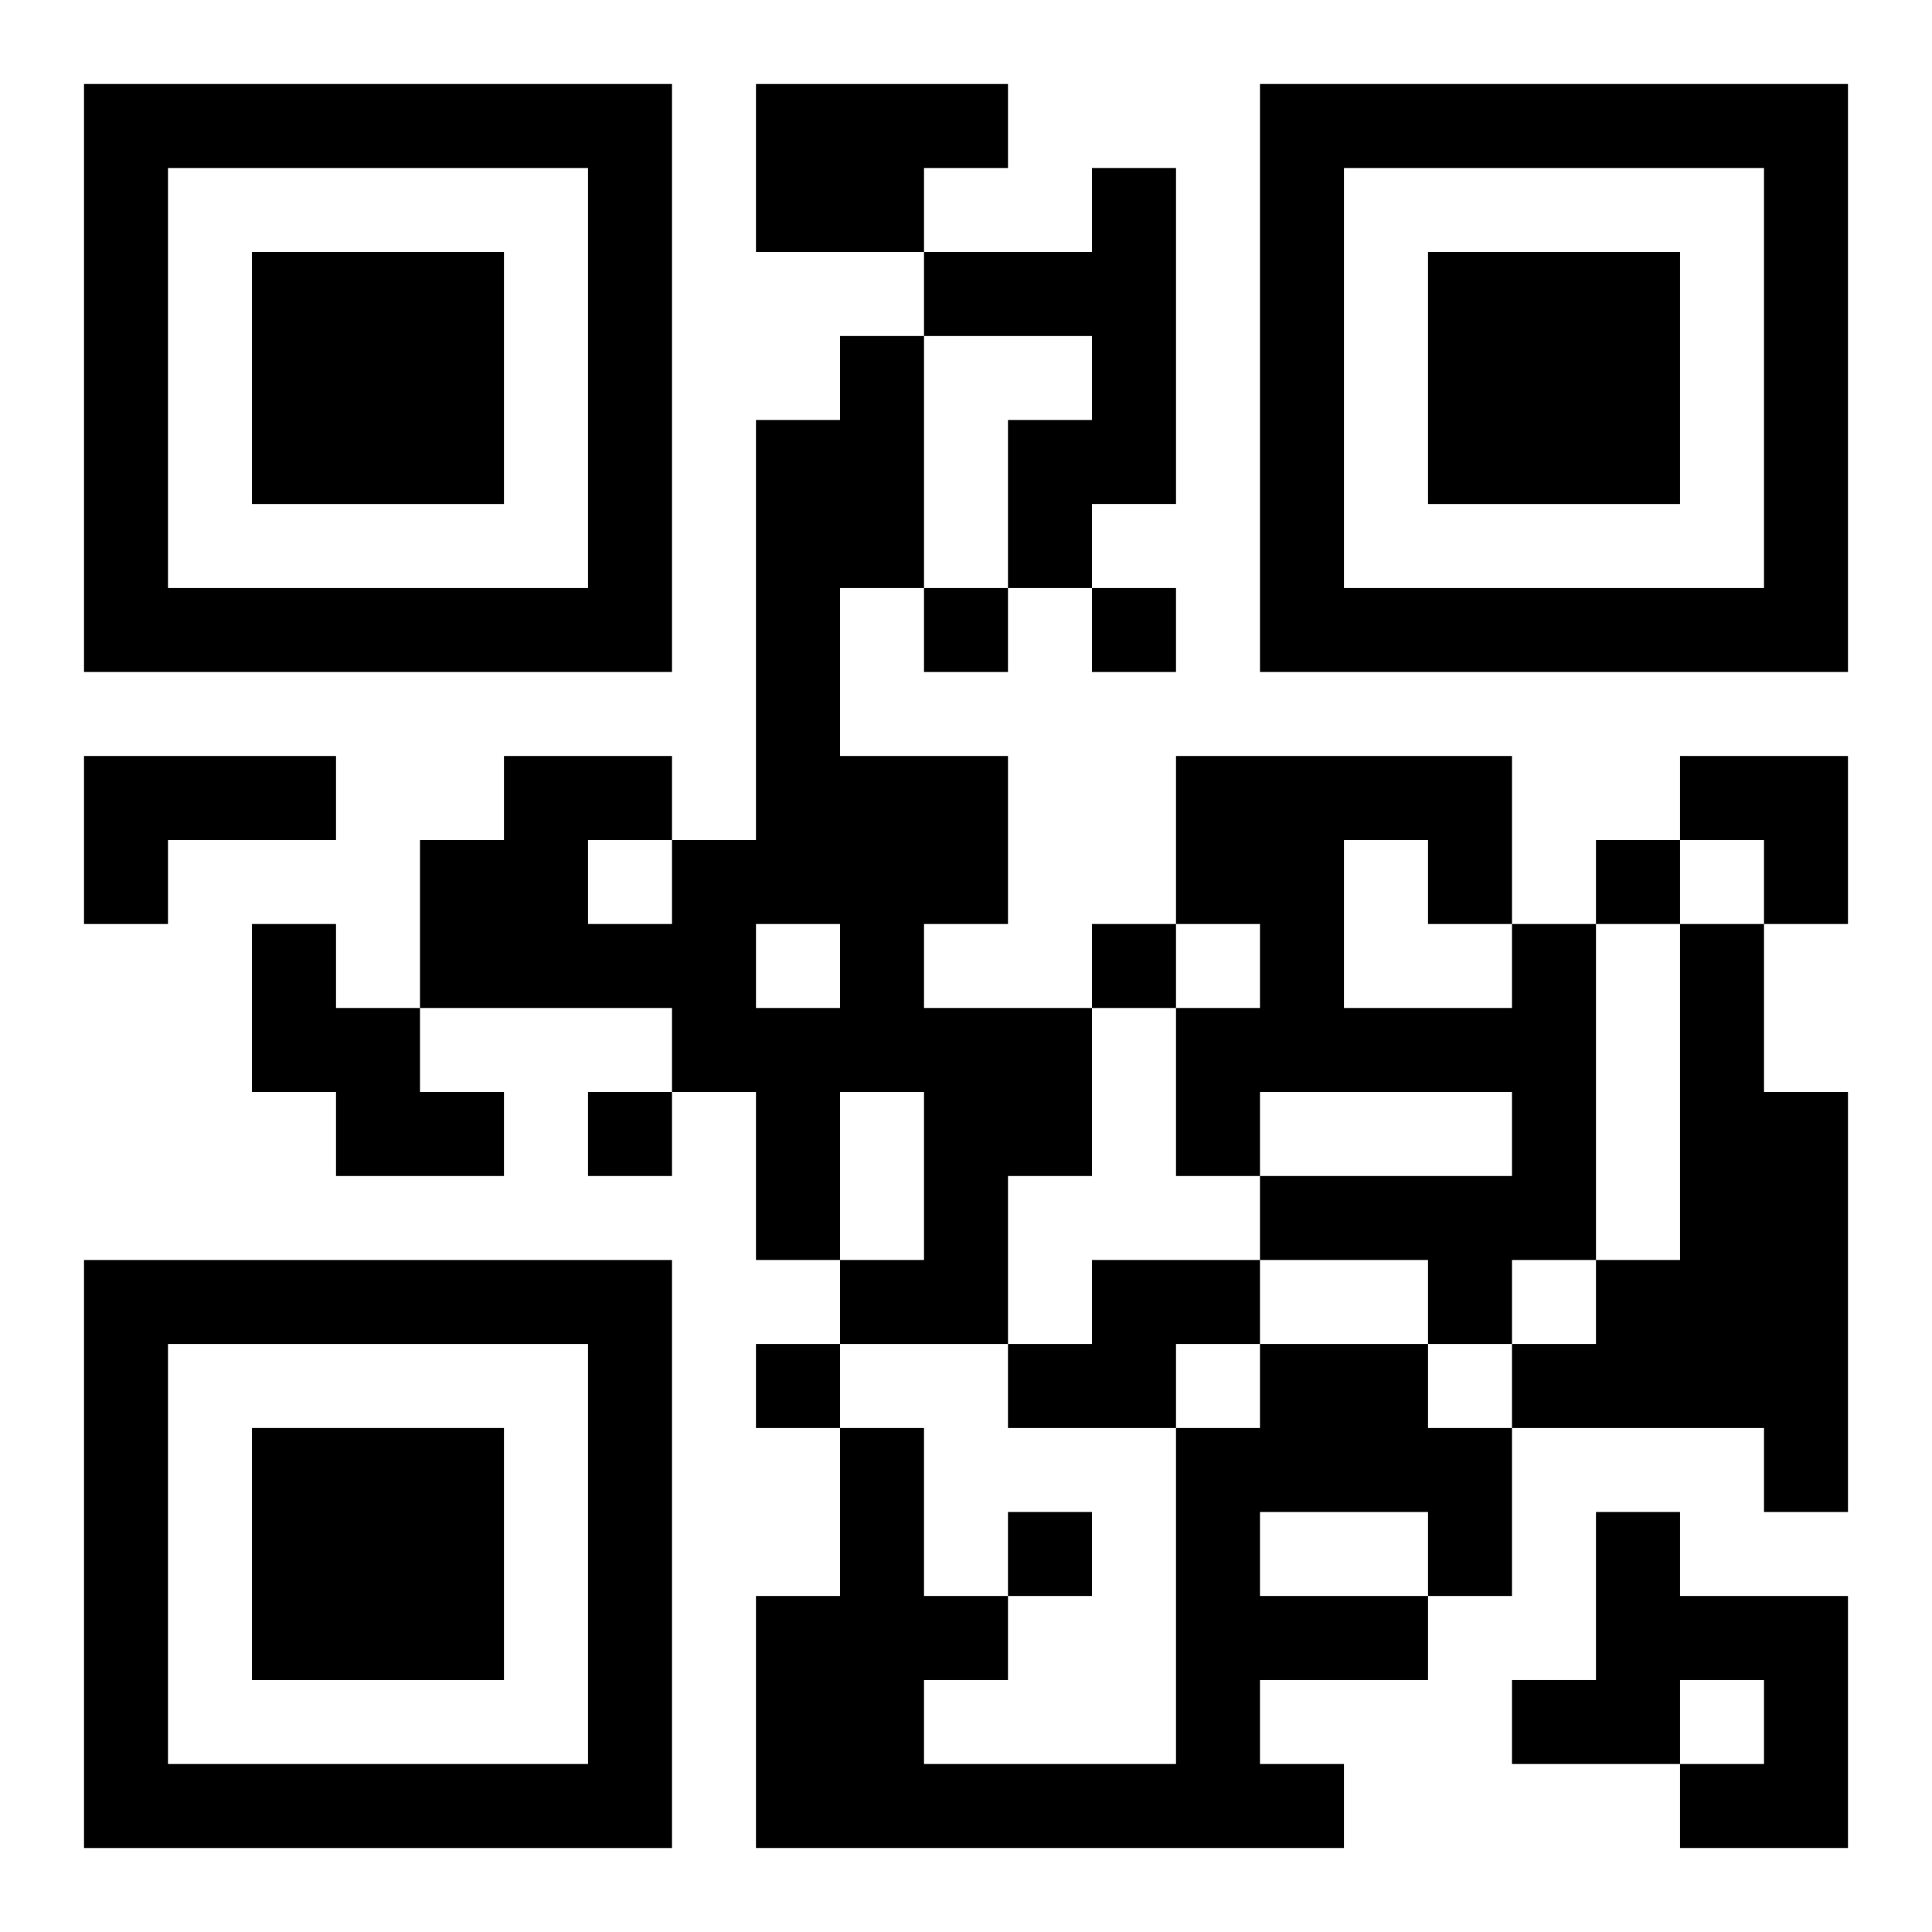
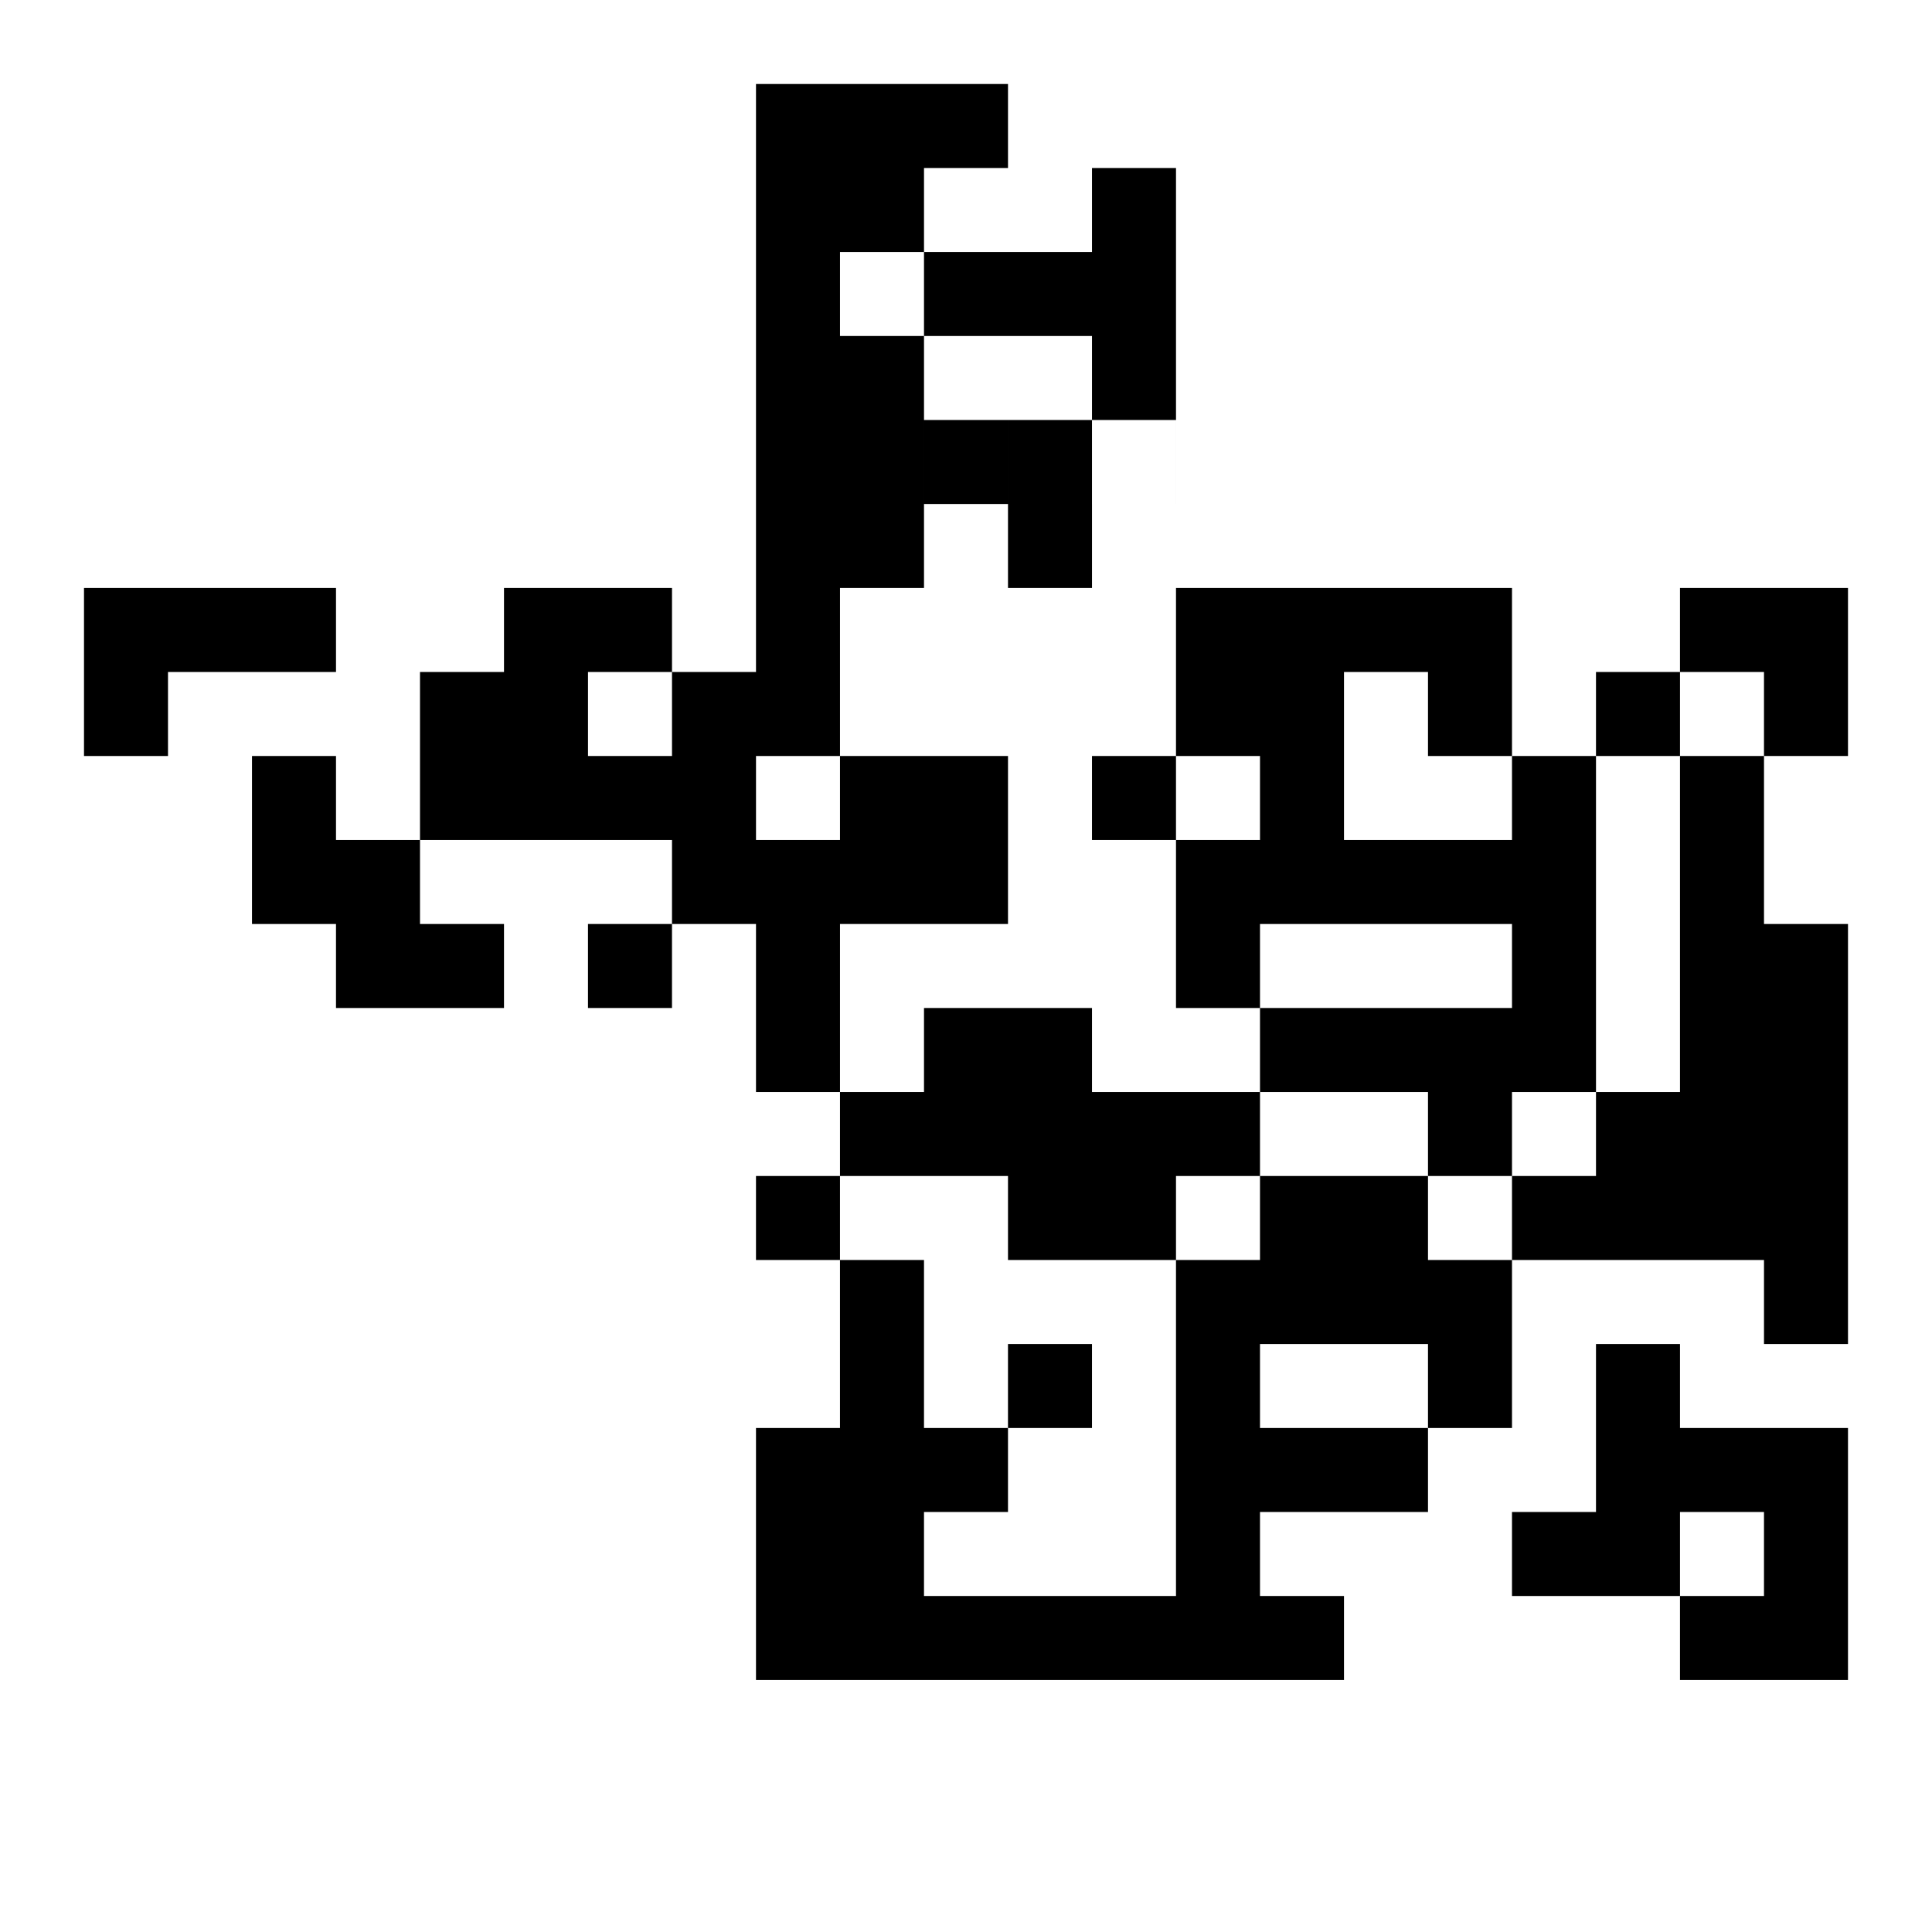
<svg xmlns="http://www.w3.org/2000/svg" xmlns:xlink="http://www.w3.org/1999/xlink" width="250" height="250" baseProfile="full" version="1.1" viewBox="-1 -1 23 23">
  <symbol id="a">
-     <path d="m0 7v7h7v-7h-7zm1 1h5v5h-5v-5zm1 1v3h3v-3h-3z" />
-   </symbol>
+     </symbol>
  <use y="-7" xlink:href="#a" />
  <use y="7" xlink:href="#a" />
  <use x="14" y="-7" xlink:href="#a" />
-   <path d="m8 0h3v1h-1v1h-2v-2m4 1h1v4h-1v1h-1v-2h1v-1h-2v-1h2v-1m-3 2h1v3h-1v2h2v2h-1v1h2v2h-1v2h-2v-1h1v-2h-1v2h-1v-2h-1v-1h-3v-2h1v-1h2v1h1v-5h1v-1m-1 7v1h1v-1h-1m-2-1v1h1v-1h-1m-6-1h3v1h-2v1h-1v-2m2 2h1v1h1v1h1v1h-2v-1h-1v-2m15 0h1v4h-1v1h-1v-1h-2v-1h3v-1h-3v1h-1v-2h1v-1h-1v-2h4v2m-2-1v2h2v-1h-1v-1h-1m4 1h1v2h1v5h-1v-1h-3v-1h1v-1h1v-4m-7 4h2v1h-1v1h-2v-1h1v-1m2 1h2v1h1v2h-1v1h-2v1h1v1h-7v-3h1v-2h1v2h1v1h-1v1h3v-4h1v-1m0 2v1h2v-1h-2m4 0h1v1h2v3h-2v-1h1v-1h-1v1h-2v-1h1v-2m-8-11v1h1v-1h-1m2 0v1h1v-1h-1m6 3v1h1v-1h-1m-6 1v1h1v-1h-1m-6 2v1h1v-1h-1m2 3v1h1v-1h-1m3 2v1h1v-1h-1m8-9h2v2h-1v-1h-1z" />
+   <path d="m8 0h3v1h-1v1h-2v-2m4 1h1v4h-1v1h-1v-2h1v-1h-2v-1h2v-1m-3 2h1v3h-1v2h2v2h-1v1h2v2h-1h-2v-1h1v-2h-1v2h-1v-2h-1v-1h-3v-2h1v-1h2v1h1v-5h1v-1m-1 7v1h1v-1h-1m-2-1v1h1v-1h-1m-6-1h3v1h-2v1h-1v-2m2 2h1v1h1v1h1v1h-2v-1h-1v-2m15 0h1v4h-1v1h-1v-1h-2v-1h3v-1h-3v1h-1v-2h1v-1h-1v-2h4v2m-2-1v2h2v-1h-1v-1h-1m4 1h1v2h1v5h-1v-1h-3v-1h1v-1h1v-4m-7 4h2v1h-1v1h-2v-1h1v-1m2 1h2v1h1v2h-1v1h-2v1h1v1h-7v-3h1v-2h1v2h1v1h-1v1h3v-4h1v-1m0 2v1h2v-1h-2m4 0h1v1h2v3h-2v-1h1v-1h-1v1h-2v-1h1v-2m-8-11v1h1v-1h-1m2 0v1h1v-1h-1m6 3v1h1v-1h-1m-6 1v1h1v-1h-1m-6 2v1h1v-1h-1m2 3v1h1v-1h-1m3 2v1h1v-1h-1m8-9h2v2h-1v-1h-1z" />
</svg>